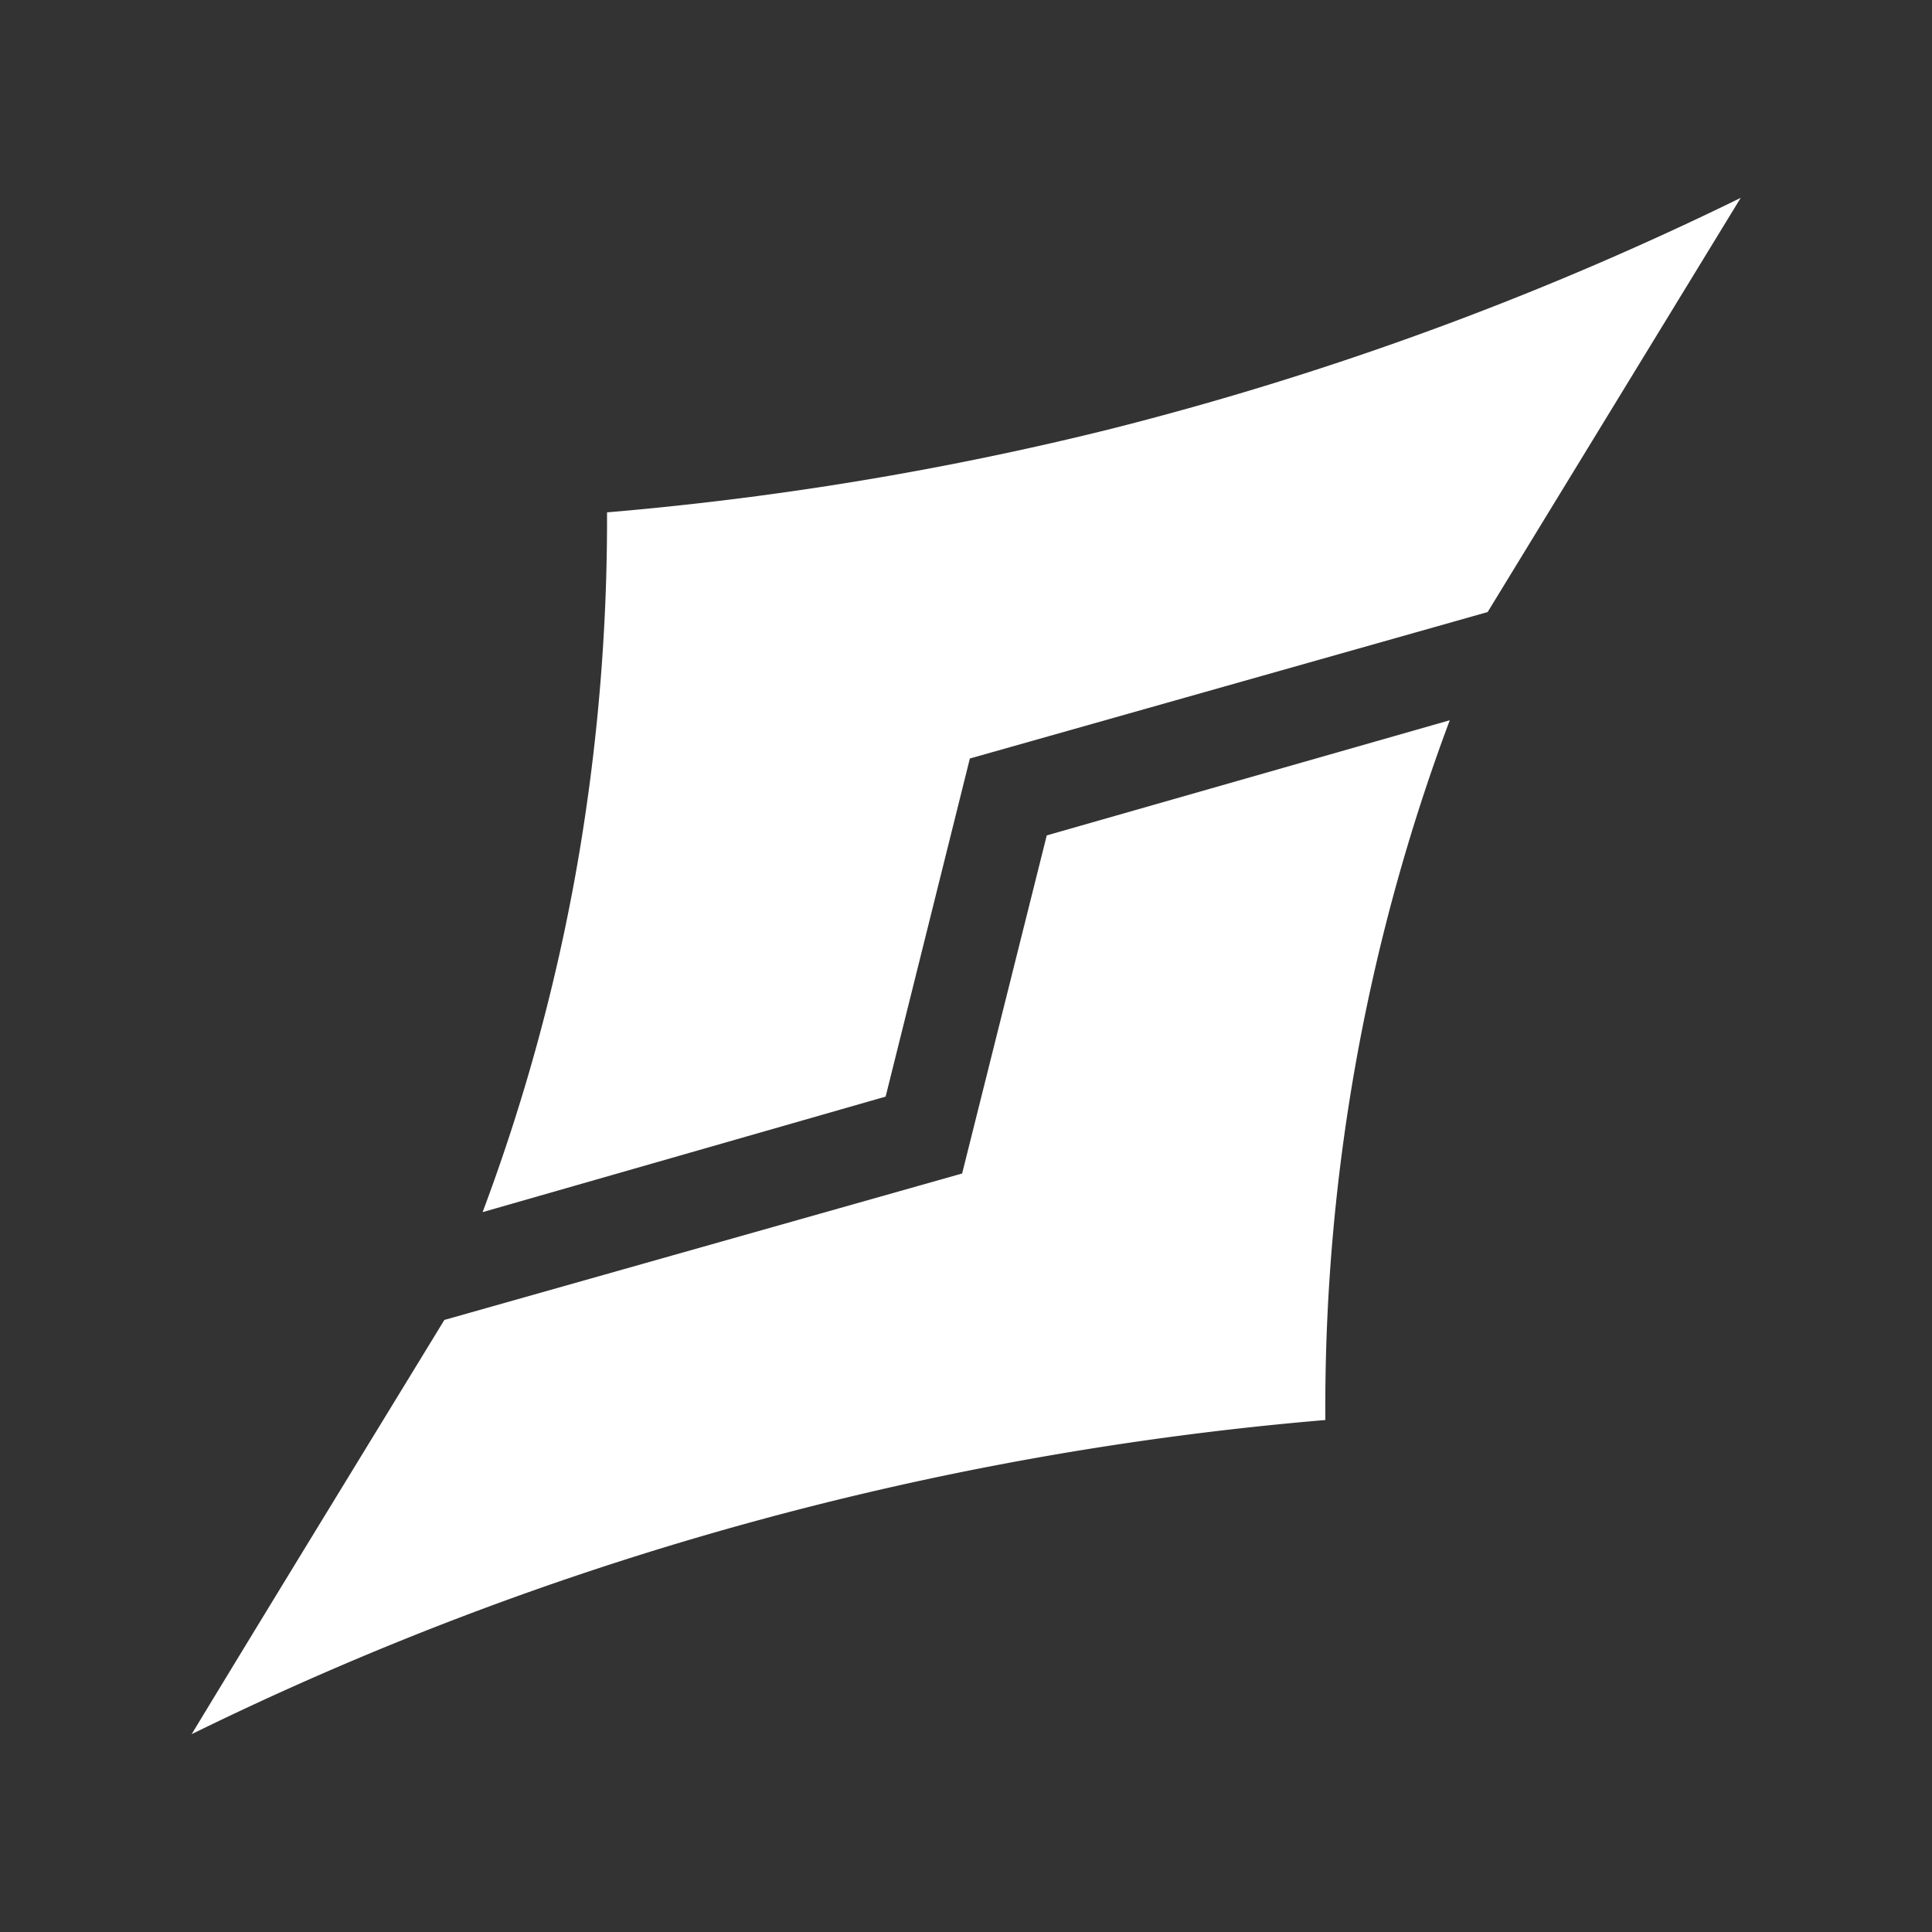
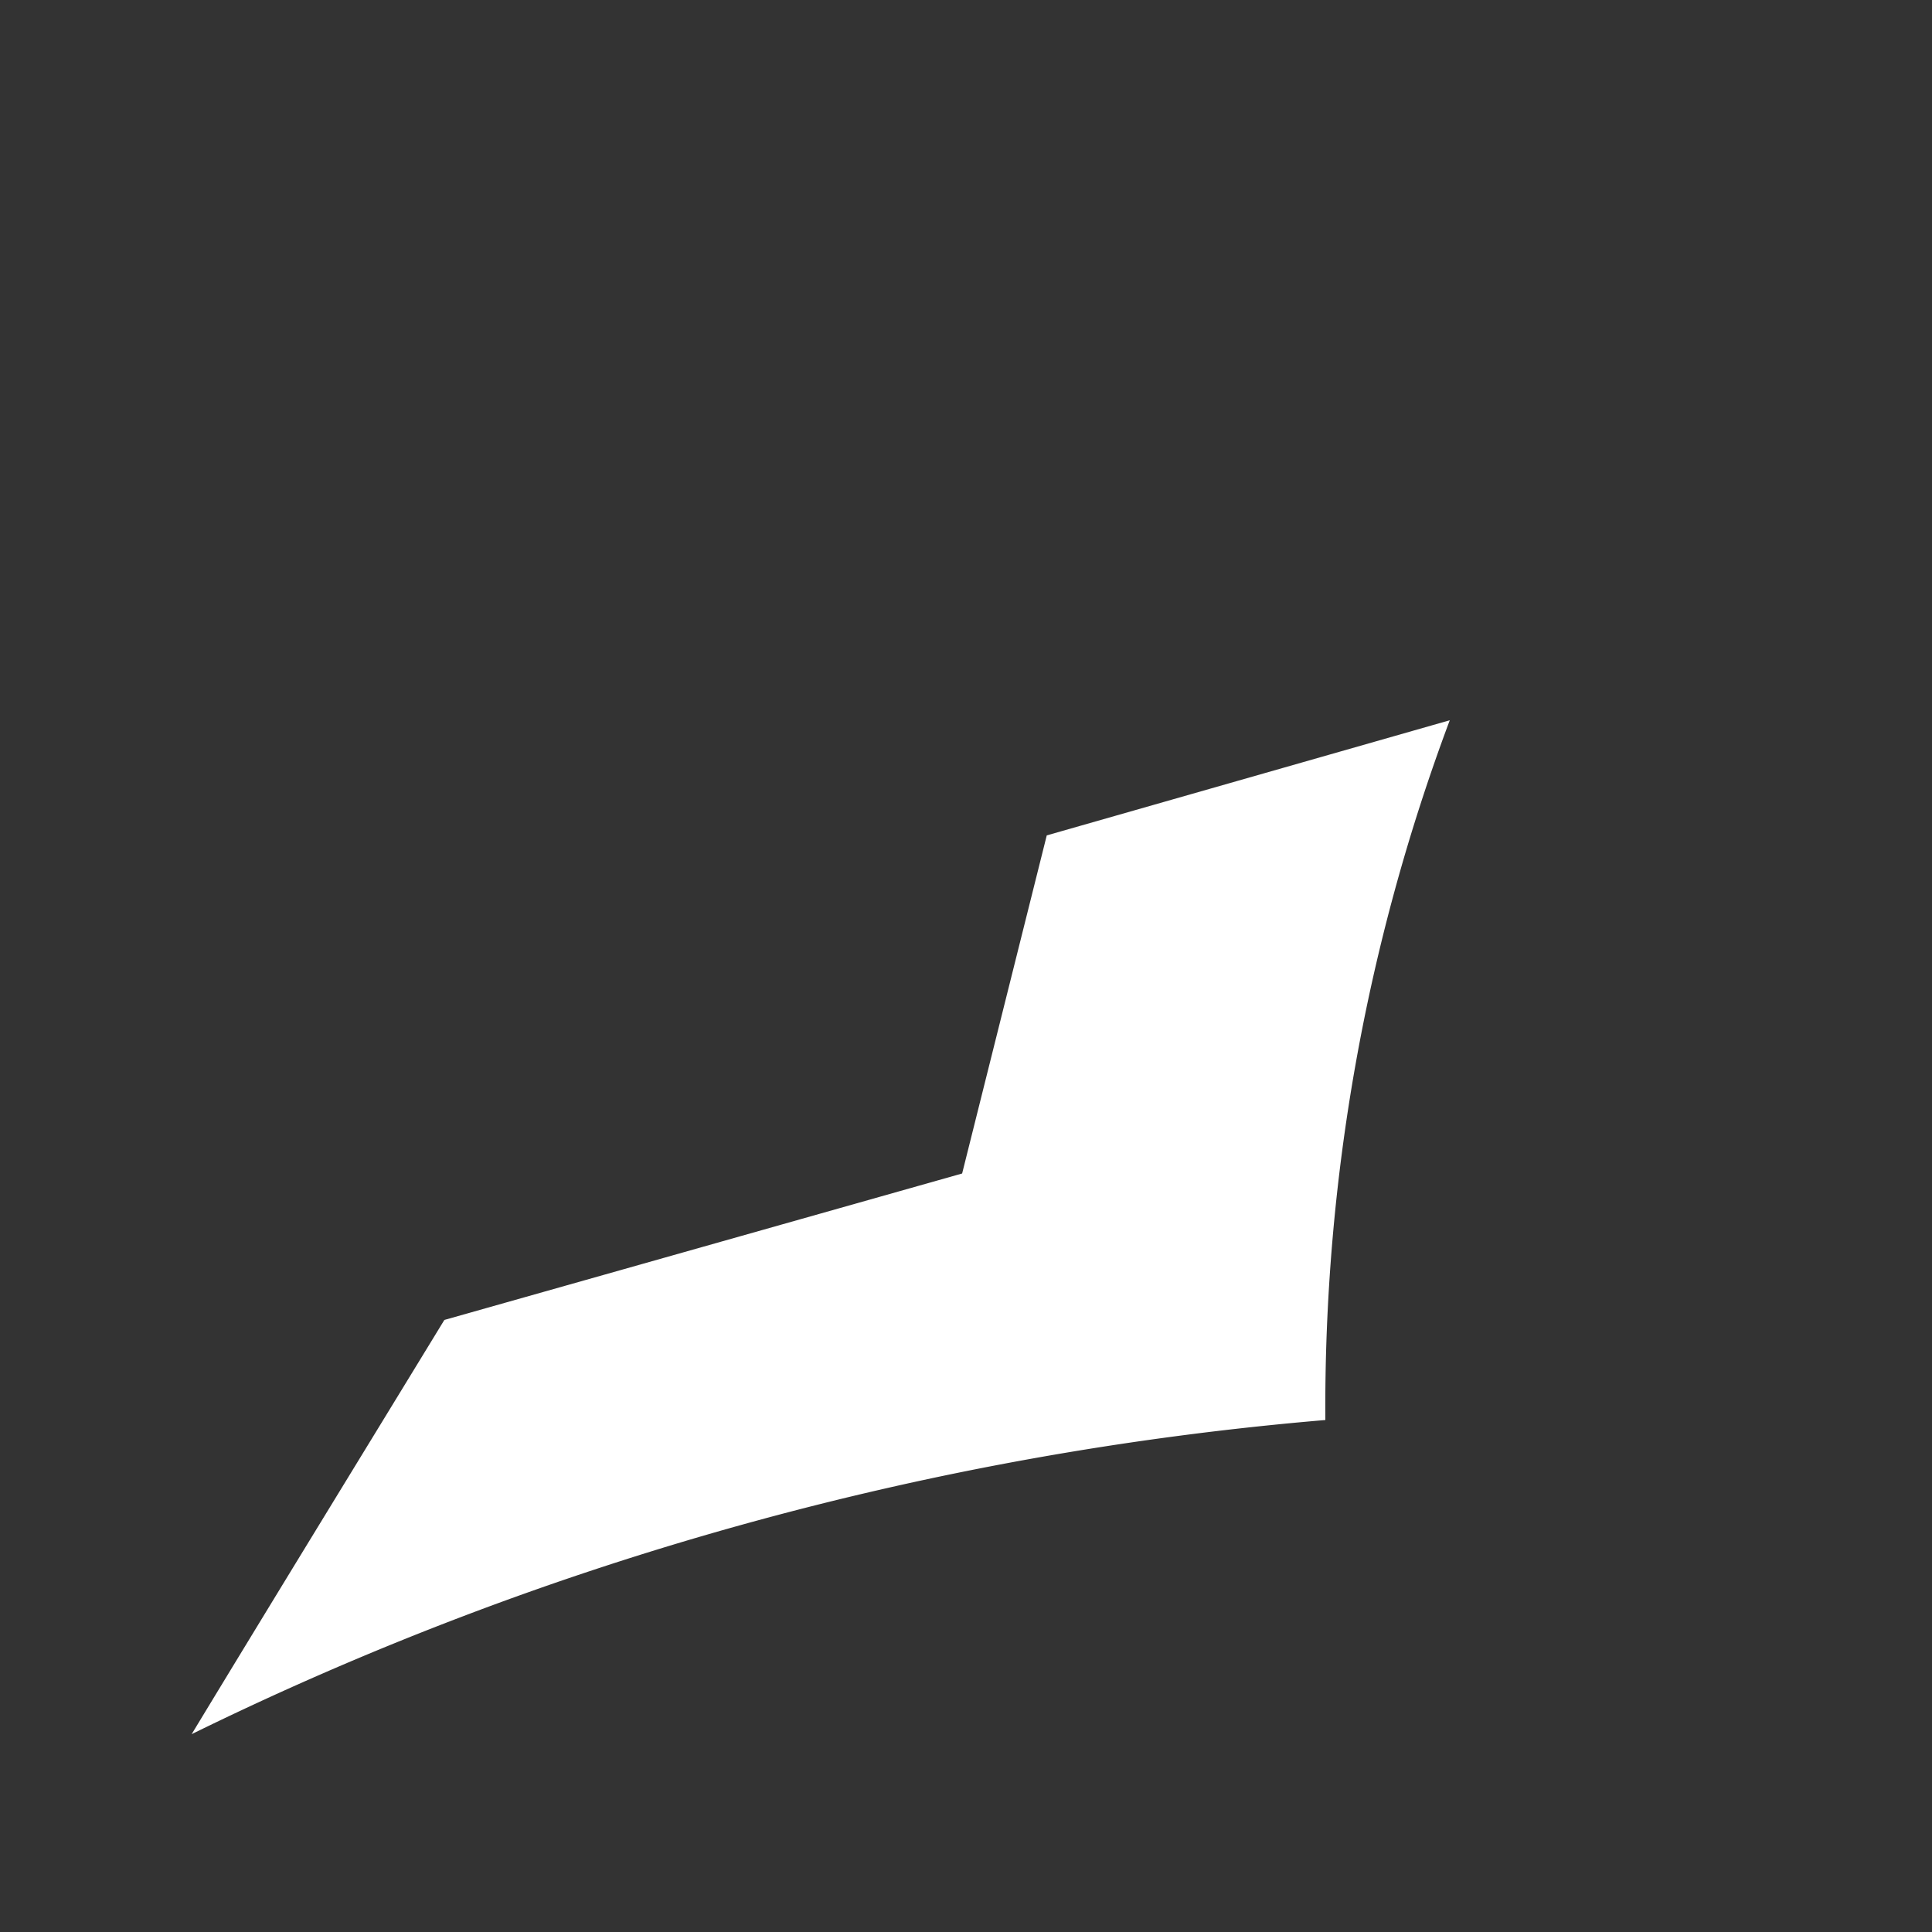
<svg xmlns="http://www.w3.org/2000/svg" id="Слой_1" data-name="Слой 1" viewBox="0 0 500 500">
  <rect x="0" y="0" width="500" height="500" fill="#333333" stroke="none" />
  <defs>
    <style>.cls-1,.cls-2{fill:#fff;}.cls-1{fill-opacity:0;}</style>
  </defs>
  <rect class="cls-1" width="500" height="500" />
  <path class="cls-2" d="M270.9,216.2l104.3-29.8A506.76,506.76,0,0,0,343,367.5,823,823,0,0,0,49.6,448.8C71.3,413,93.2,377.3,115,341.6l134-37.9Z" />
-   <path class="cls-2" d="M450.5,51.2,385,158.4,251,196.3l-21.8,87.5L124.9,313.7a502.75,502.75,0,0,0,24.7-91.1,522.28,522.28,0,0,0,7.5-90,831,831,0,0,0,129.2-21.3A834.71,834.71,0,0,0,450.5,51.2Z" />
</svg>